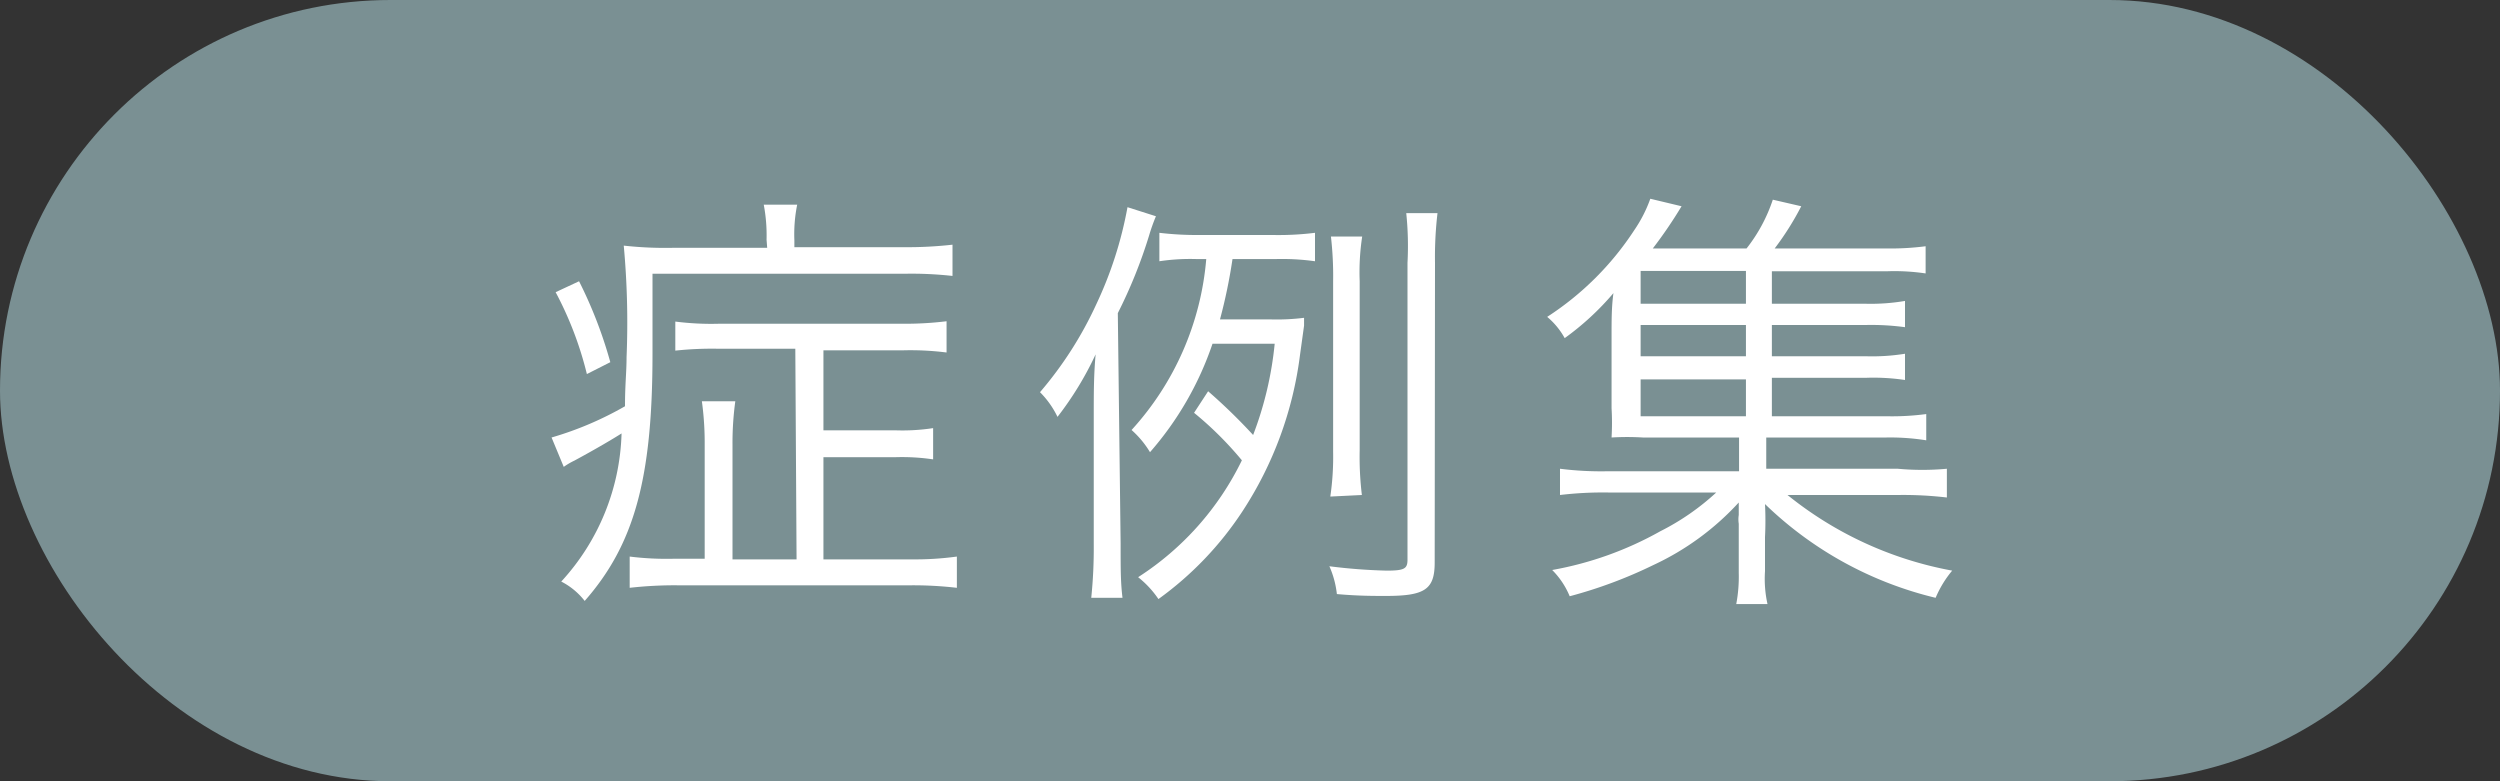
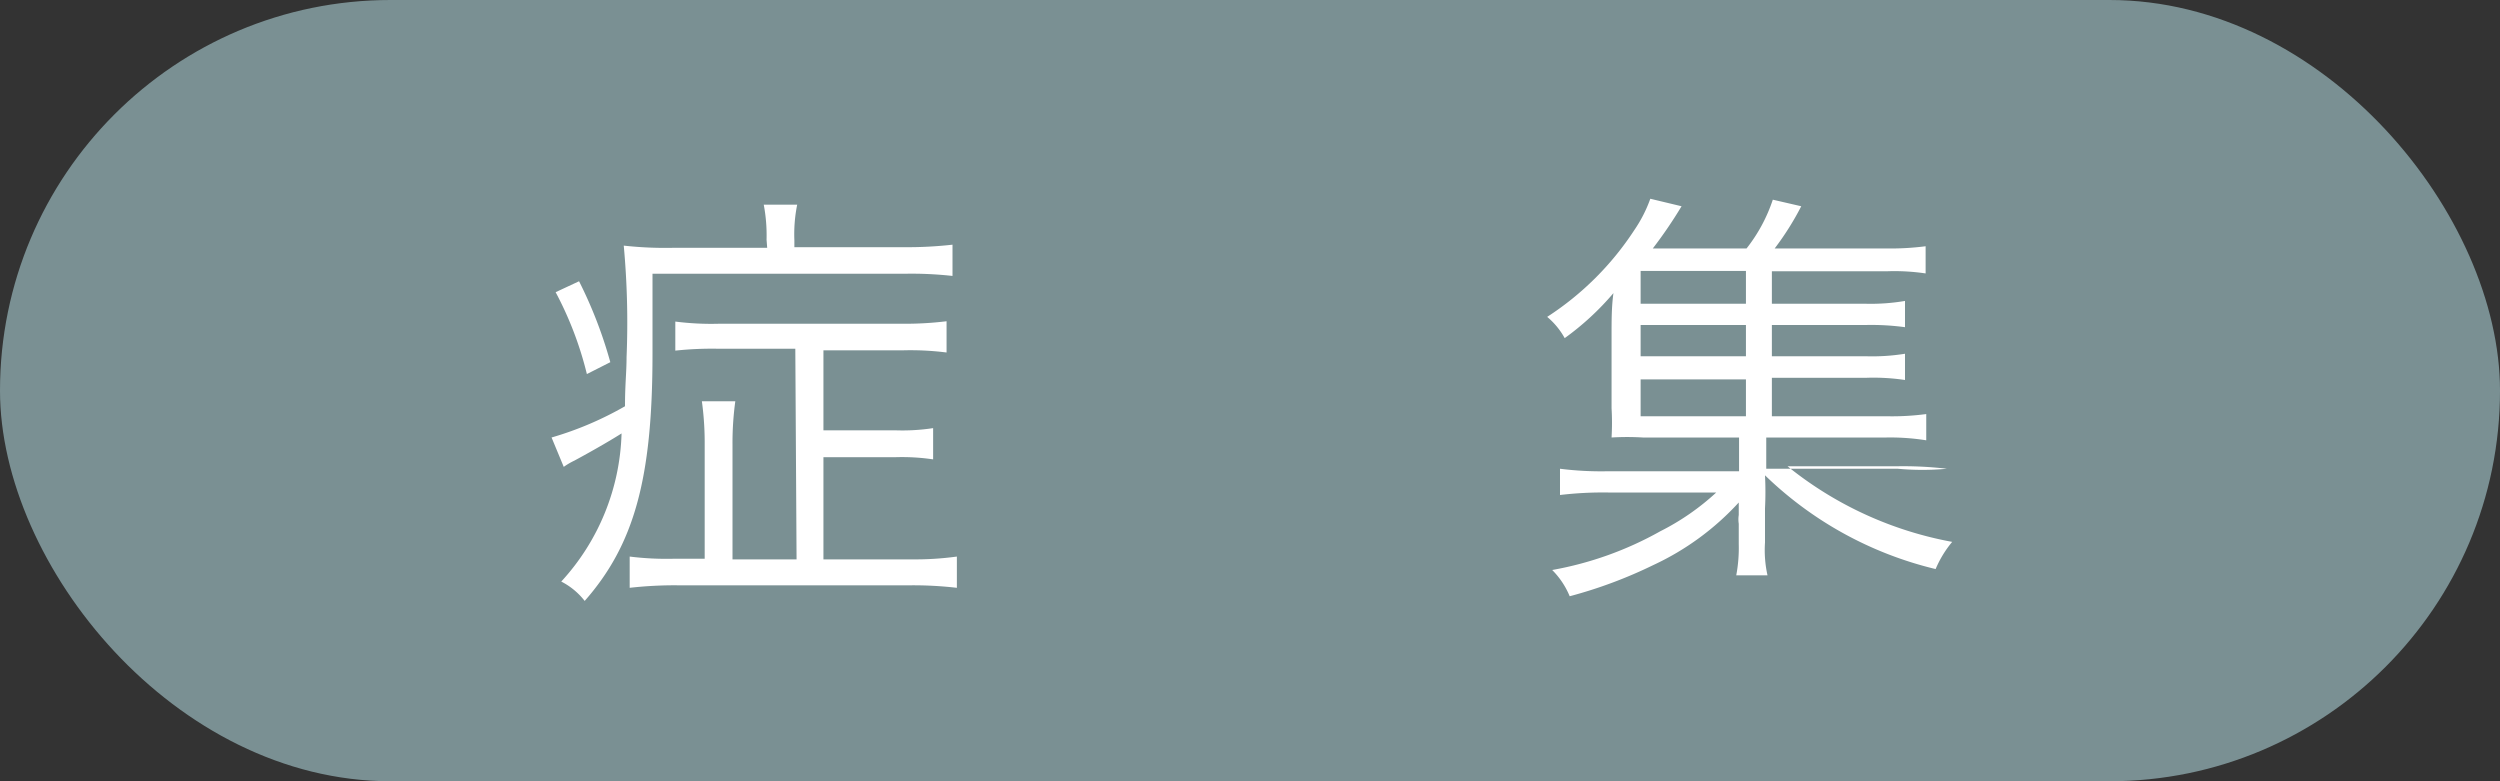
<svg xmlns="http://www.w3.org/2000/svg" viewBox="0 0 80 25">
  <rect x="0" y="0" width="80" height="25" fill="#333333" stroke="none" />
  <defs>
    <style>.cls-1{fill:#7a9093;}.cls-2{fill:#fff;}</style>
  </defs>
  <g id="レイヤー_2" data-name="レイヤー 2">
    <g id="contents">
      <rect class="cls-1" width="80" height="25" rx="12.5" />
      <path class="cls-2" d="M24.53,7.67a5.27,5.27,0,0,0-.09-1.12h1.07a4.77,4.77,0,0,0-.09,1.14v.22h3.5a13,13,0,0,0,1.56-.08v1a11.9,11.9,0,0,0-1.54-.07H20.88v2.57c0,4-.59,6.1-2.17,7.9a2.23,2.23,0,0,0-.75-.62,7.3,7.3,0,0,0,1.93-4.74c-.27.17-.77.47-1.51.87a2.18,2.18,0,0,0-.34.2L17.65,14A10.72,10.72,0,0,0,20,13c0-.71.05-1.09.05-1.57a26.9,26.9,0,0,0-.09-3.57,12.1,12.1,0,0,0,1.59.07h3ZM18.53,9a14.12,14.12,0,0,1,1,2.59l-.75.38a11.23,11.23,0,0,0-1-2.62Zm6.92,2.16H23a11,11,0,0,0-1.39.06v-.93a9,9,0,0,0,1.39.07h5.91a10.93,10.93,0,0,0,1.38-.08v1a9.15,9.15,0,0,0-1.38-.07H26.35v2.56h2.29a6.51,6.51,0,0,0,1.22-.07v1a6.77,6.77,0,0,0-1.2-.07H26.35V17.9h2.8a9.94,9.94,0,0,0,1.47-.09v1a12.13,12.13,0,0,0-1.49-.08H21.71a12.79,12.79,0,0,0-1.56.08v-1a9.48,9.48,0,0,0,1.4.07h1V14.21a9.85,9.85,0,0,0-.09-1.37h1.07a9.75,9.75,0,0,0-.09,1.37V17.9h2.05Z" />
-       <path class="cls-2" d="M35.86,17.39c0,.84,0,1.25.06,1.74h-1A15.48,15.48,0,0,0,35,17.41V13.34c0-.78,0-1.33.06-2a10.44,10.44,0,0,1-1.22,2,2.88,2.88,0,0,0-.56-.79,12,12,0,0,0,1.8-2.81,12.53,12.53,0,0,0,1-3.11l.91.29a5.94,5.94,0,0,0-.22.62,15.68,15.68,0,0,1-1,2.48ZM38.8,11a10.25,10.25,0,0,1-2,3.47,3.05,3.05,0,0,0-.59-.71A9.26,9.26,0,0,0,38.6,8.29h-.31a6.65,6.65,0,0,0-1.19.07V7.45a10.08,10.08,0,0,0,1.27.07h2.37a9.45,9.45,0,0,0,1.34-.07v.91a7.66,7.66,0,0,0-1.26-.07H39.44a17.1,17.1,0,0,1-.4,1.93h1.59a7,7,0,0,0,1.1-.05l0,.25-.13.94a11.83,11.83,0,0,1-1.84,5,10.67,10.67,0,0,1-2.69,2.81,3.11,3.11,0,0,0-.65-.7,9.25,9.25,0,0,0,3.32-3.74,11,11,0,0,0-1.53-1.52l.45-.69a18.1,18.1,0,0,1,1.44,1.4A11.2,11.2,0,0,0,40.79,11Zm7.11,7c0,.86-.31,1.07-1.56,1.07-.39,0-.91,0-1.57-.06a3,3,0,0,0-.24-.89,17.64,17.64,0,0,0,1.83.14c.57,0,.67-.06.67-.35V8.41A10.19,10.19,0,0,0,45,6.82h1a12.08,12.08,0,0,0-.08,1.59Zm-3.34-2.11a8.8,8.8,0,0,0,.09-1.44V9a11,11,0,0,0-.07-1.43h1A7.55,7.55,0,0,0,43.51,9V14.4a10.12,10.12,0,0,0,.07,1.44Z" />
-       <path class="cls-2" d="M56.7,13.32h3.66a8.36,8.36,0,0,0,1.28-.07v.84A7.31,7.31,0,0,0,60.37,14H56.52v1h4.21A8.56,8.56,0,0,0,62.3,15v.92a12,12,0,0,0-1.57-.08H57.2a11.76,11.76,0,0,0,5.27,2.42,3.44,3.44,0,0,0-.53.87,11.8,11.8,0,0,1-5.46-3,10.41,10.41,0,0,1,0,1.06v1.09a3.71,3.71,0,0,0,.08,1.05h-1a4.7,4.7,0,0,0,.08-1V17.14c0-.1,0-.22,0-.38a.91.91,0,0,1,0-.28c0-.24,0-.24,0-.4a8.63,8.63,0,0,1-2.73,2,14.7,14.7,0,0,1-2.68,1,2.58,2.58,0,0,0-.56-.84A11,11,0,0,0,53.13,17a7.82,7.82,0,0,0,1.79-1.24H51.46a11.66,11.66,0,0,0-1.54.08V15a10.51,10.51,0,0,0,1.54.08h4.19V14H52.57a8.3,8.3,0,0,0-1,0,8,8,0,0,0,0-.94V10.75c0-.5,0-.94.06-1.37a8.73,8.73,0,0,1-1.56,1.44,2.39,2.39,0,0,0-.56-.68A9.47,9.47,0,0,0,52.3,7.36a4.36,4.36,0,0,0,.51-1l1,.24a14.47,14.47,0,0,1-.92,1.35h3a5.12,5.12,0,0,0,.84-1.56l.91.21a9.09,9.09,0,0,1-.85,1.35h3.54a8.69,8.69,0,0,0,1.29-.07v.87a6.76,6.76,0,0,0-1.22-.07H56.7V9.72h3a6.51,6.51,0,0,0,1.26-.09v.84a8.07,8.07,0,0,0-1.26-.07h-3v1h3a6.6,6.6,0,0,0,1.26-.08v.84a6.8,6.8,0,0,0-1.26-.07h-3Zm-.83-4.65H52.5V9.72h3.37Zm0,1.73H52.5v1h3.37ZM52.5,12.14v1.18h3.37V12.14Z" />
+       <path class="cls-2" d="M56.7,13.32h3.66a8.36,8.36,0,0,0,1.28-.07v.84A7.31,7.31,0,0,0,60.37,14H56.52v1h4.21A8.56,8.56,0,0,0,62.3,15a12,12,0,0,0-1.57-.08H57.2a11.76,11.76,0,0,0,5.27,2.42,3.44,3.44,0,0,0-.53.87,11.8,11.8,0,0,1-5.46-3,10.41,10.41,0,0,1,0,1.06v1.09a3.71,3.71,0,0,0,.08,1.05h-1a4.7,4.7,0,0,0,.08-1V17.14c0-.1,0-.22,0-.38a.91.91,0,0,1,0-.28c0-.24,0-.24,0-.4a8.63,8.63,0,0,1-2.73,2,14.7,14.7,0,0,1-2.68,1,2.58,2.58,0,0,0-.56-.84A11,11,0,0,0,53.13,17a7.82,7.82,0,0,0,1.79-1.24H51.46a11.66,11.66,0,0,0-1.54.08V15a10.51,10.51,0,0,0,1.54.08h4.19V14H52.57a8.3,8.3,0,0,0-1,0,8,8,0,0,0,0-.94V10.75c0-.5,0-.94.06-1.37a8.73,8.73,0,0,1-1.56,1.44,2.39,2.39,0,0,0-.56-.68A9.47,9.47,0,0,0,52.3,7.36a4.36,4.36,0,0,0,.51-1l1,.24a14.47,14.47,0,0,1-.92,1.35h3a5.12,5.12,0,0,0,.84-1.56l.91.21a9.09,9.09,0,0,1-.85,1.35h3.54a8.69,8.69,0,0,0,1.29-.07v.87a6.76,6.76,0,0,0-1.22-.07H56.7V9.72h3a6.51,6.51,0,0,0,1.26-.09v.84a8.07,8.07,0,0,0-1.26-.07h-3v1h3a6.6,6.6,0,0,0,1.26-.08v.84a6.8,6.8,0,0,0-1.26-.07h-3Zm-.83-4.65H52.5V9.72h3.37Zm0,1.73H52.5v1h3.37ZM52.5,12.14v1.18h3.37V12.14Z" />
    </g>
  </g>
</svg>